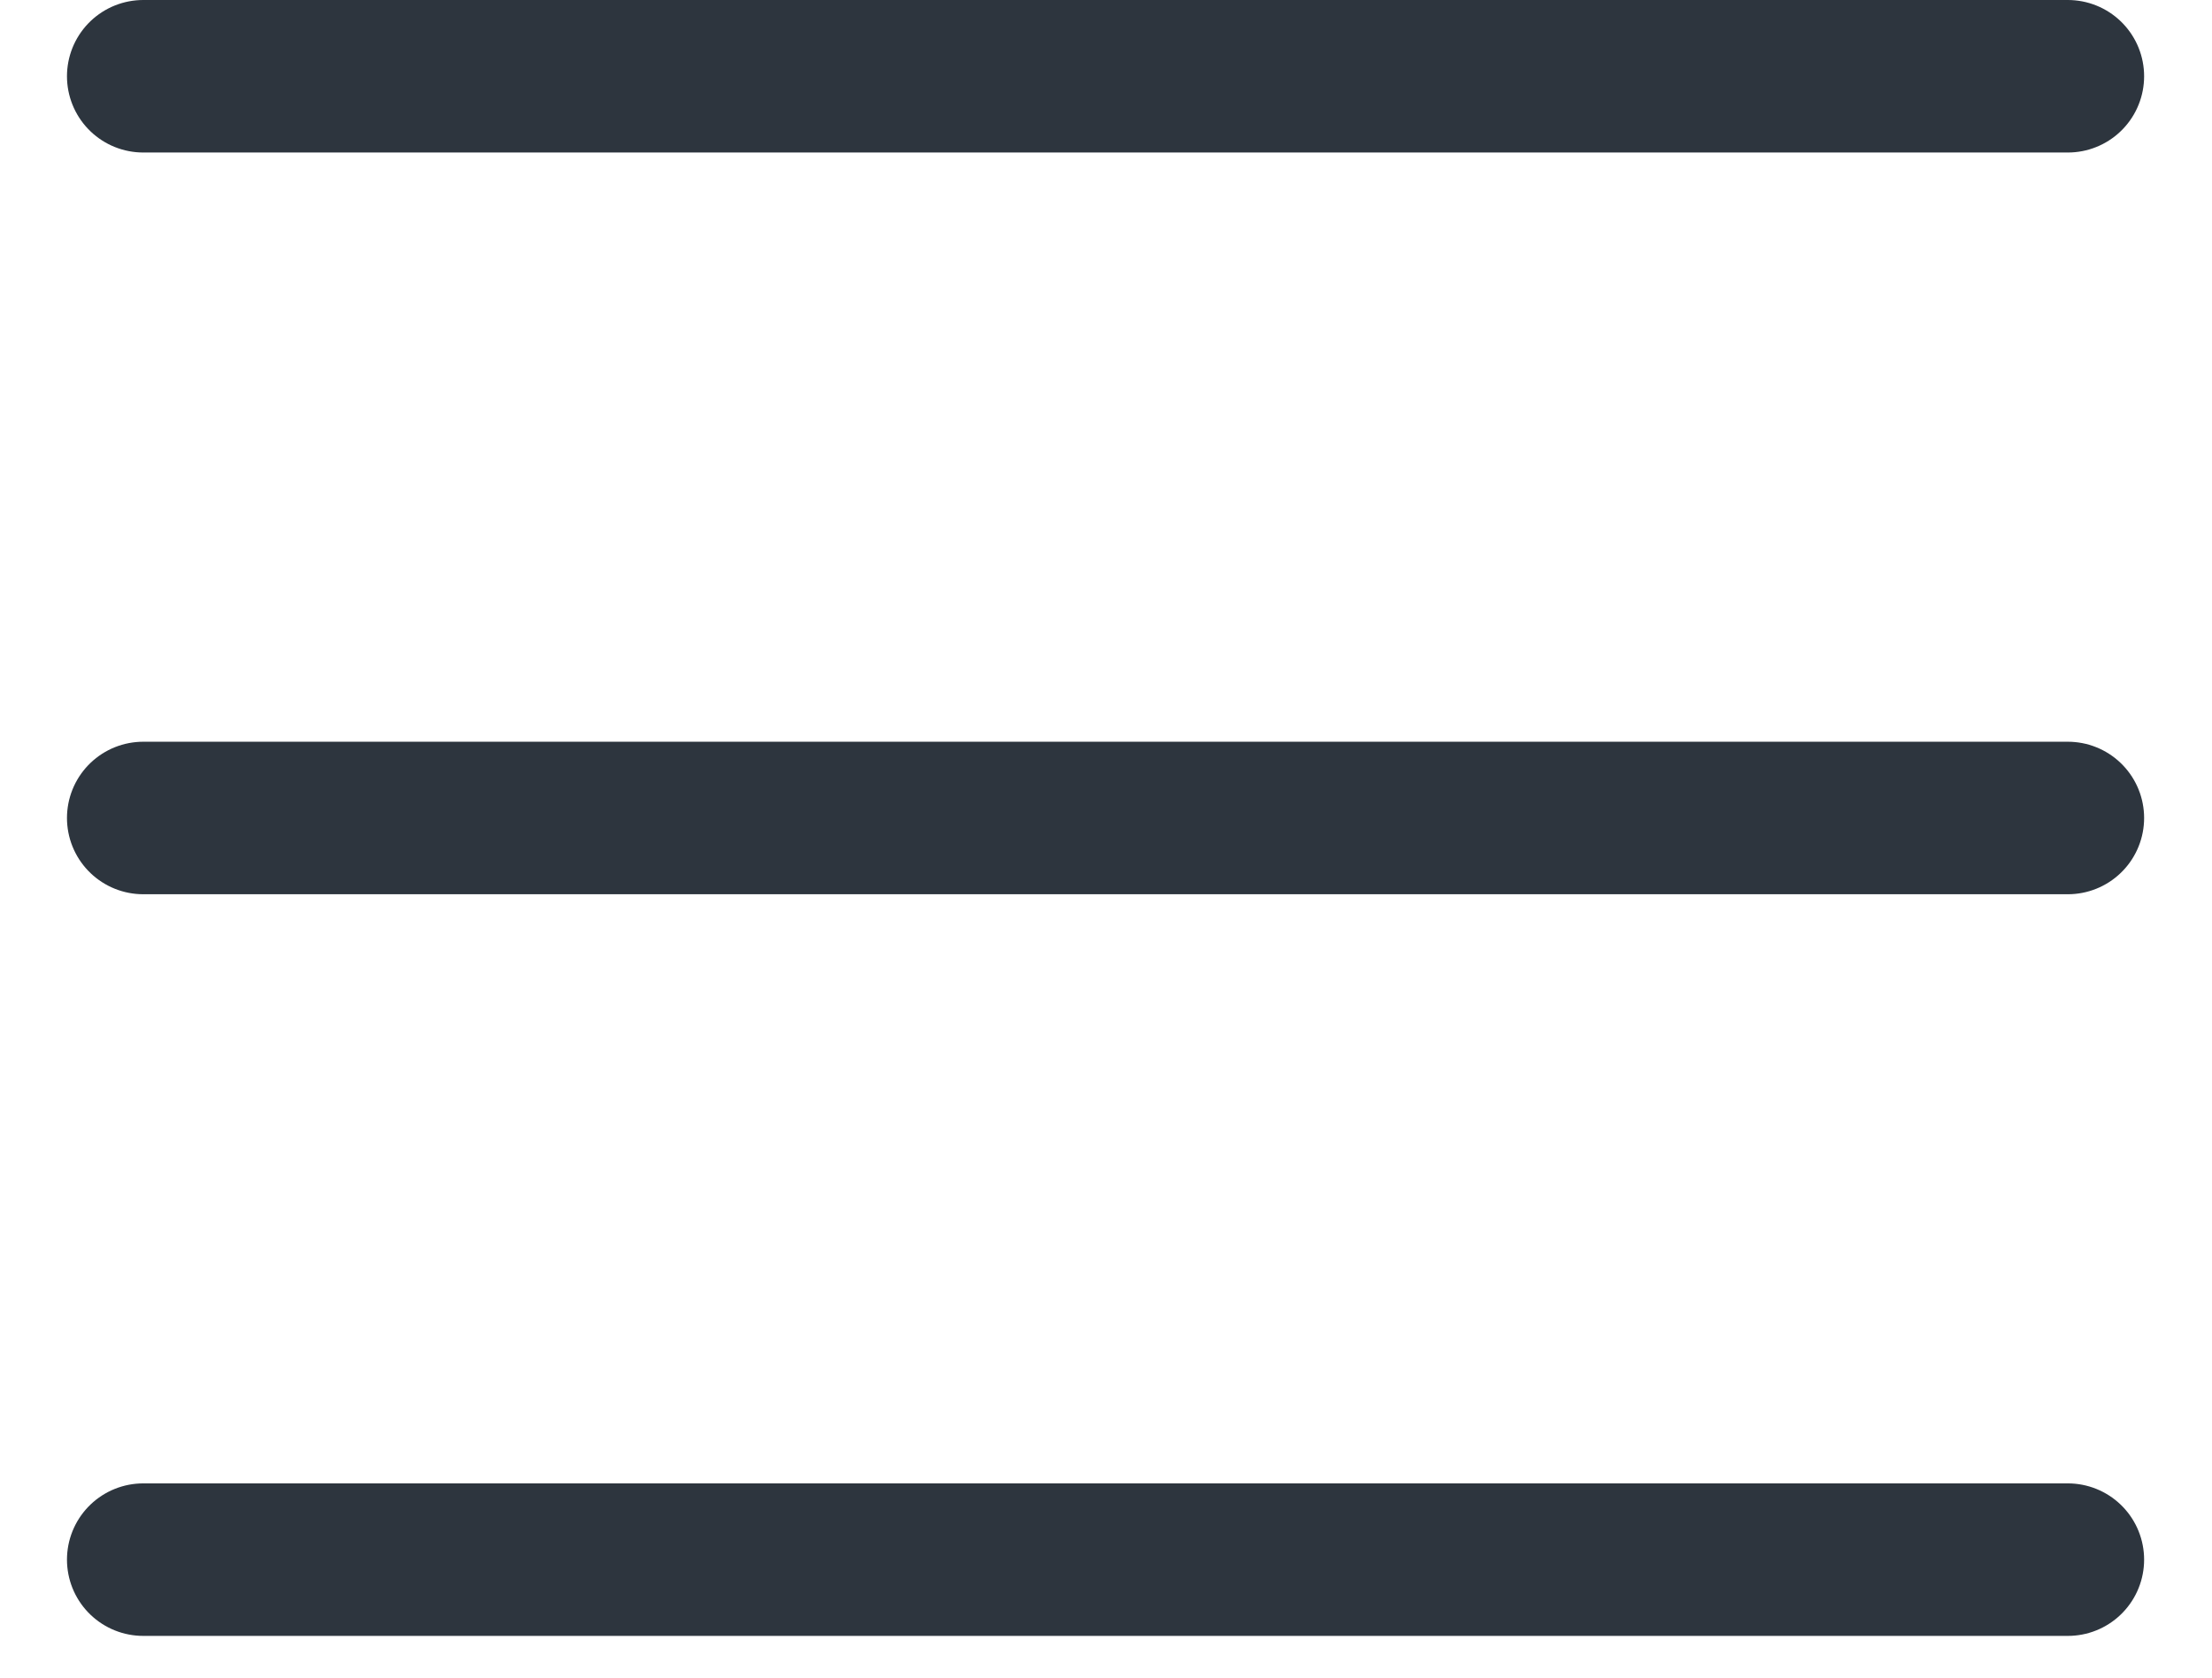
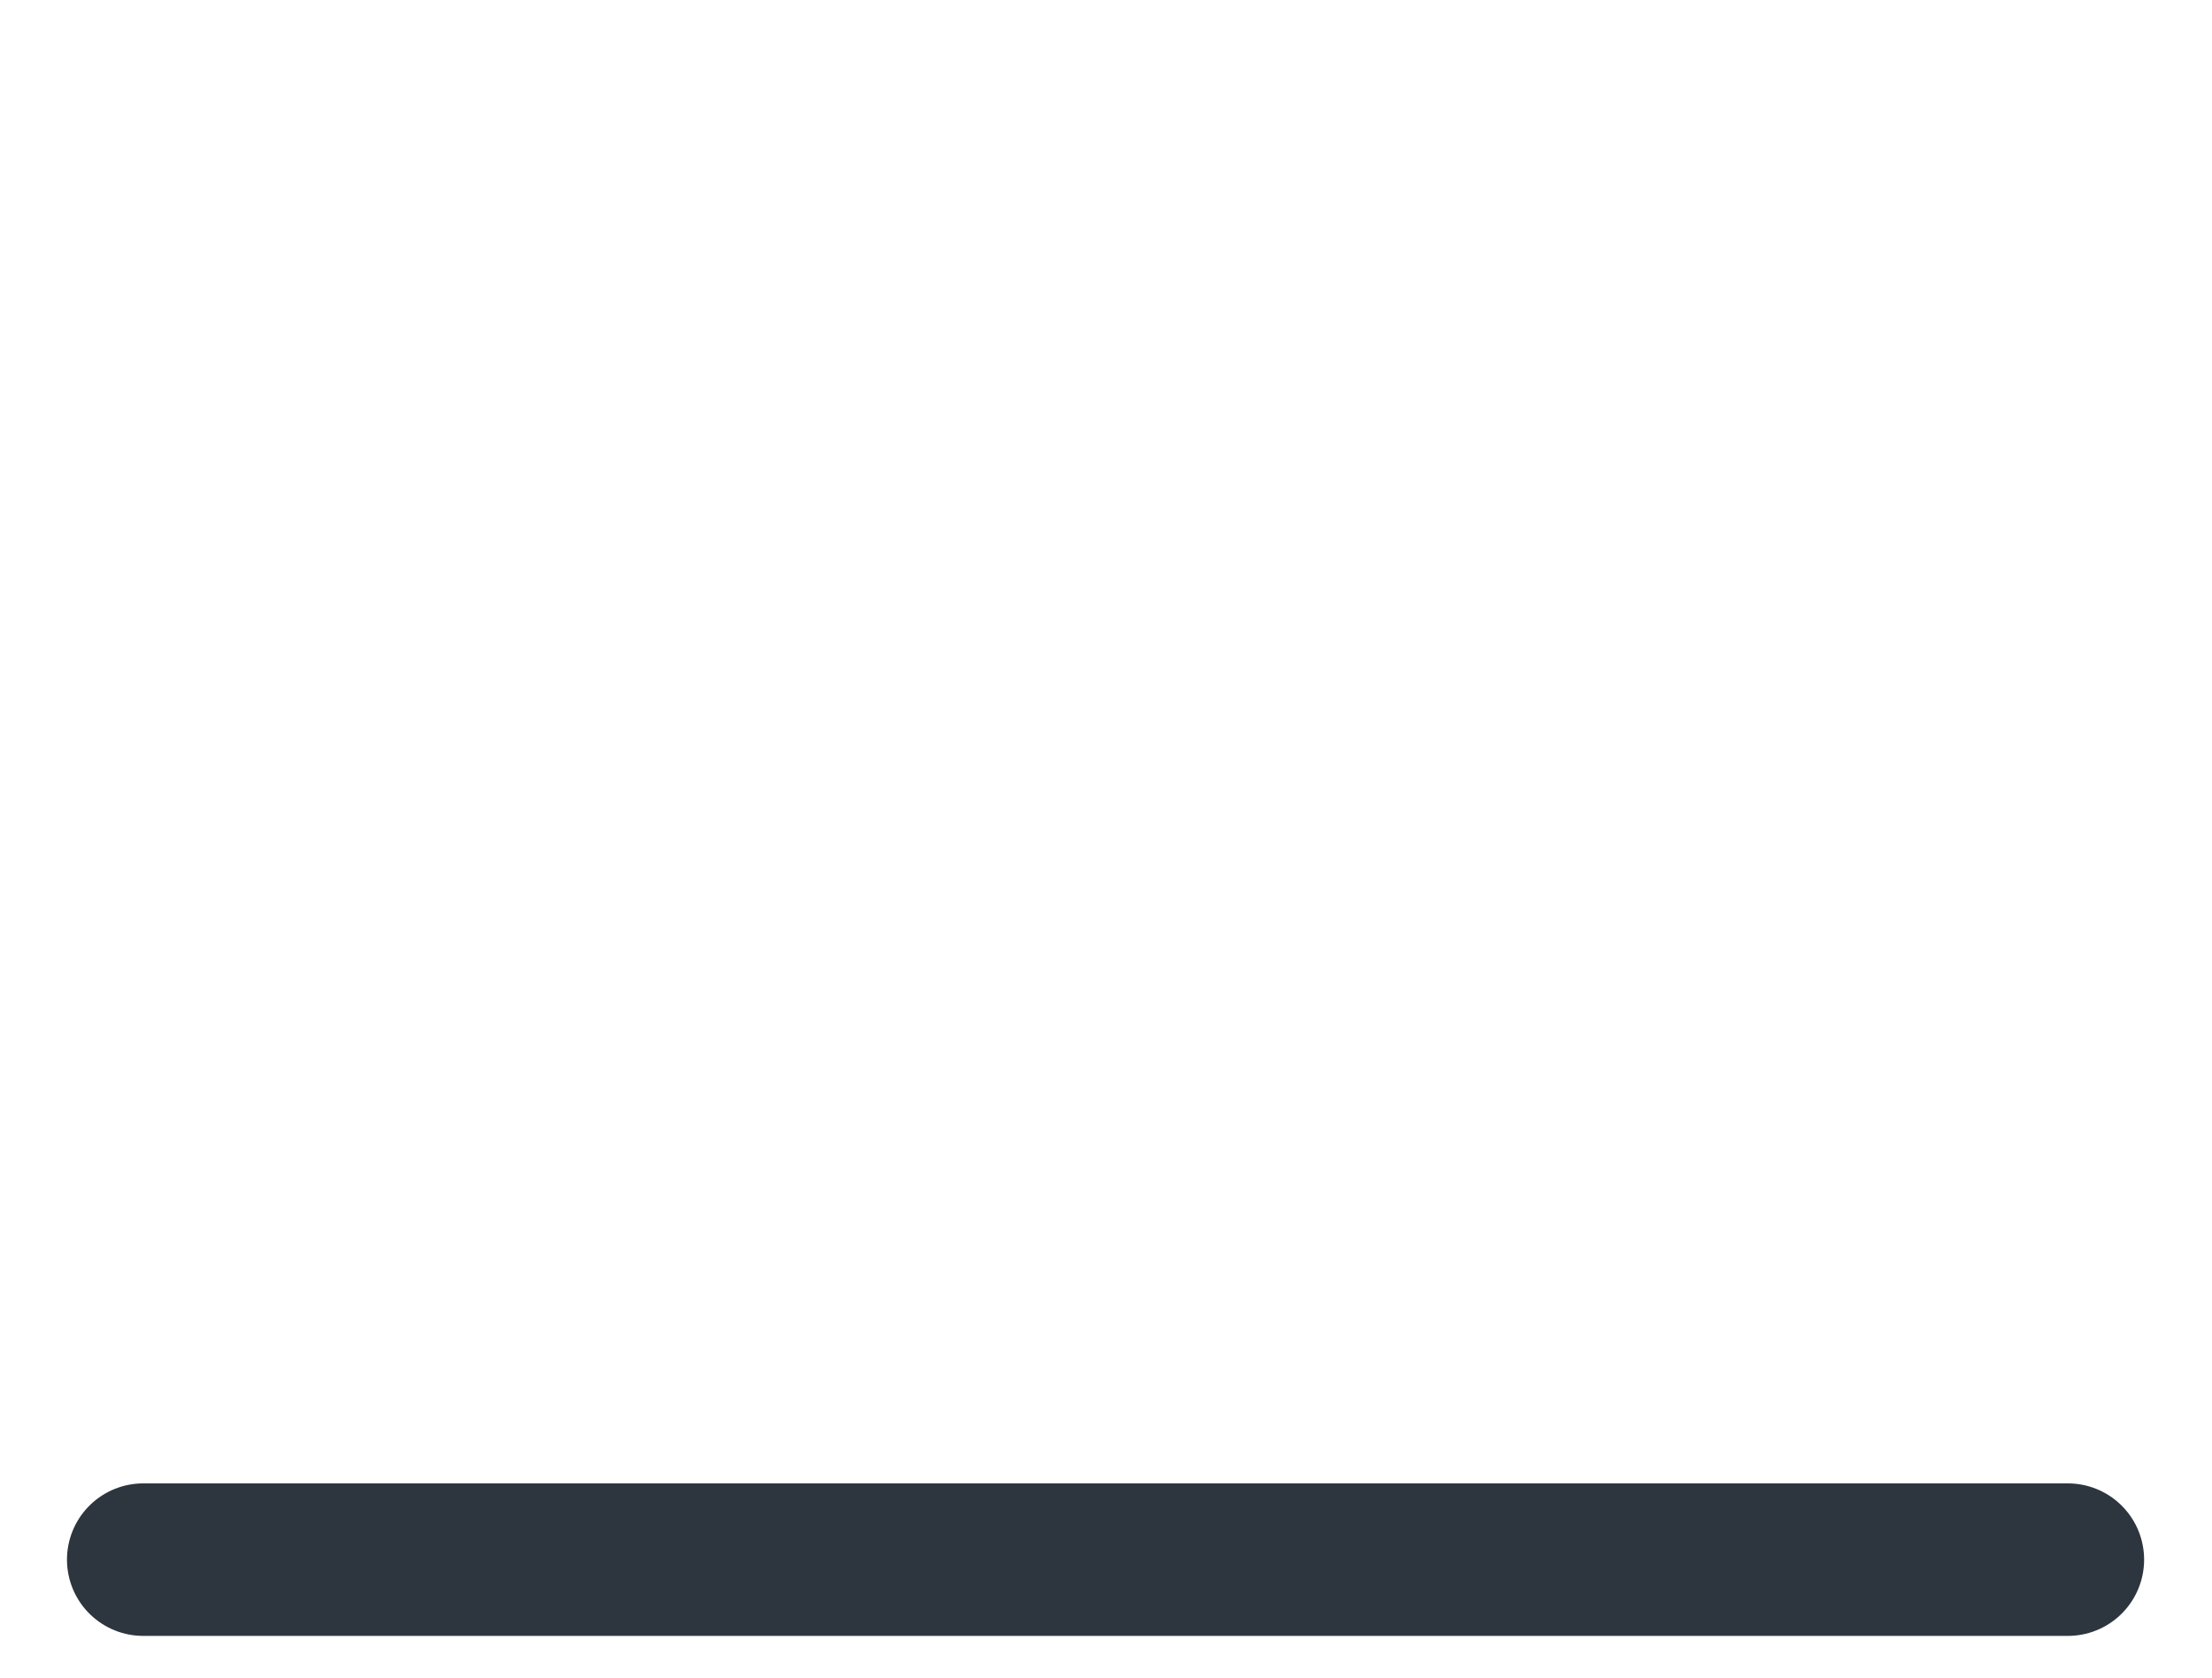
<svg xmlns="http://www.w3.org/2000/svg" width="29" height="22" viewBox="0 0 29 22" fill="none">
  <g id="Frame 48098281">
    <g id="Group 48097431">
      <g id="Group 172">
-         <line id="Line 1" x1="1.878" y1="1" x2="27.11" y2="1" stroke="#2D353E" stroke-width="2" stroke-linecap="round" stroke-linejoin="round" />
-         <line id="Line 16" x1="1.878" y1="10.727" x2="27.11" y2="10.727" stroke="#2D353E" stroke-width="2" stroke-linecap="round" stroke-linejoin="round" />
        <line id="Line 17" x1="1.878" y1="20.453" x2="27.11" y2="20.453" stroke="#2D353E" stroke-width="2" stroke-linecap="round" stroke-linejoin="round" />
      </g>
    </g>
  </g>
</svg>